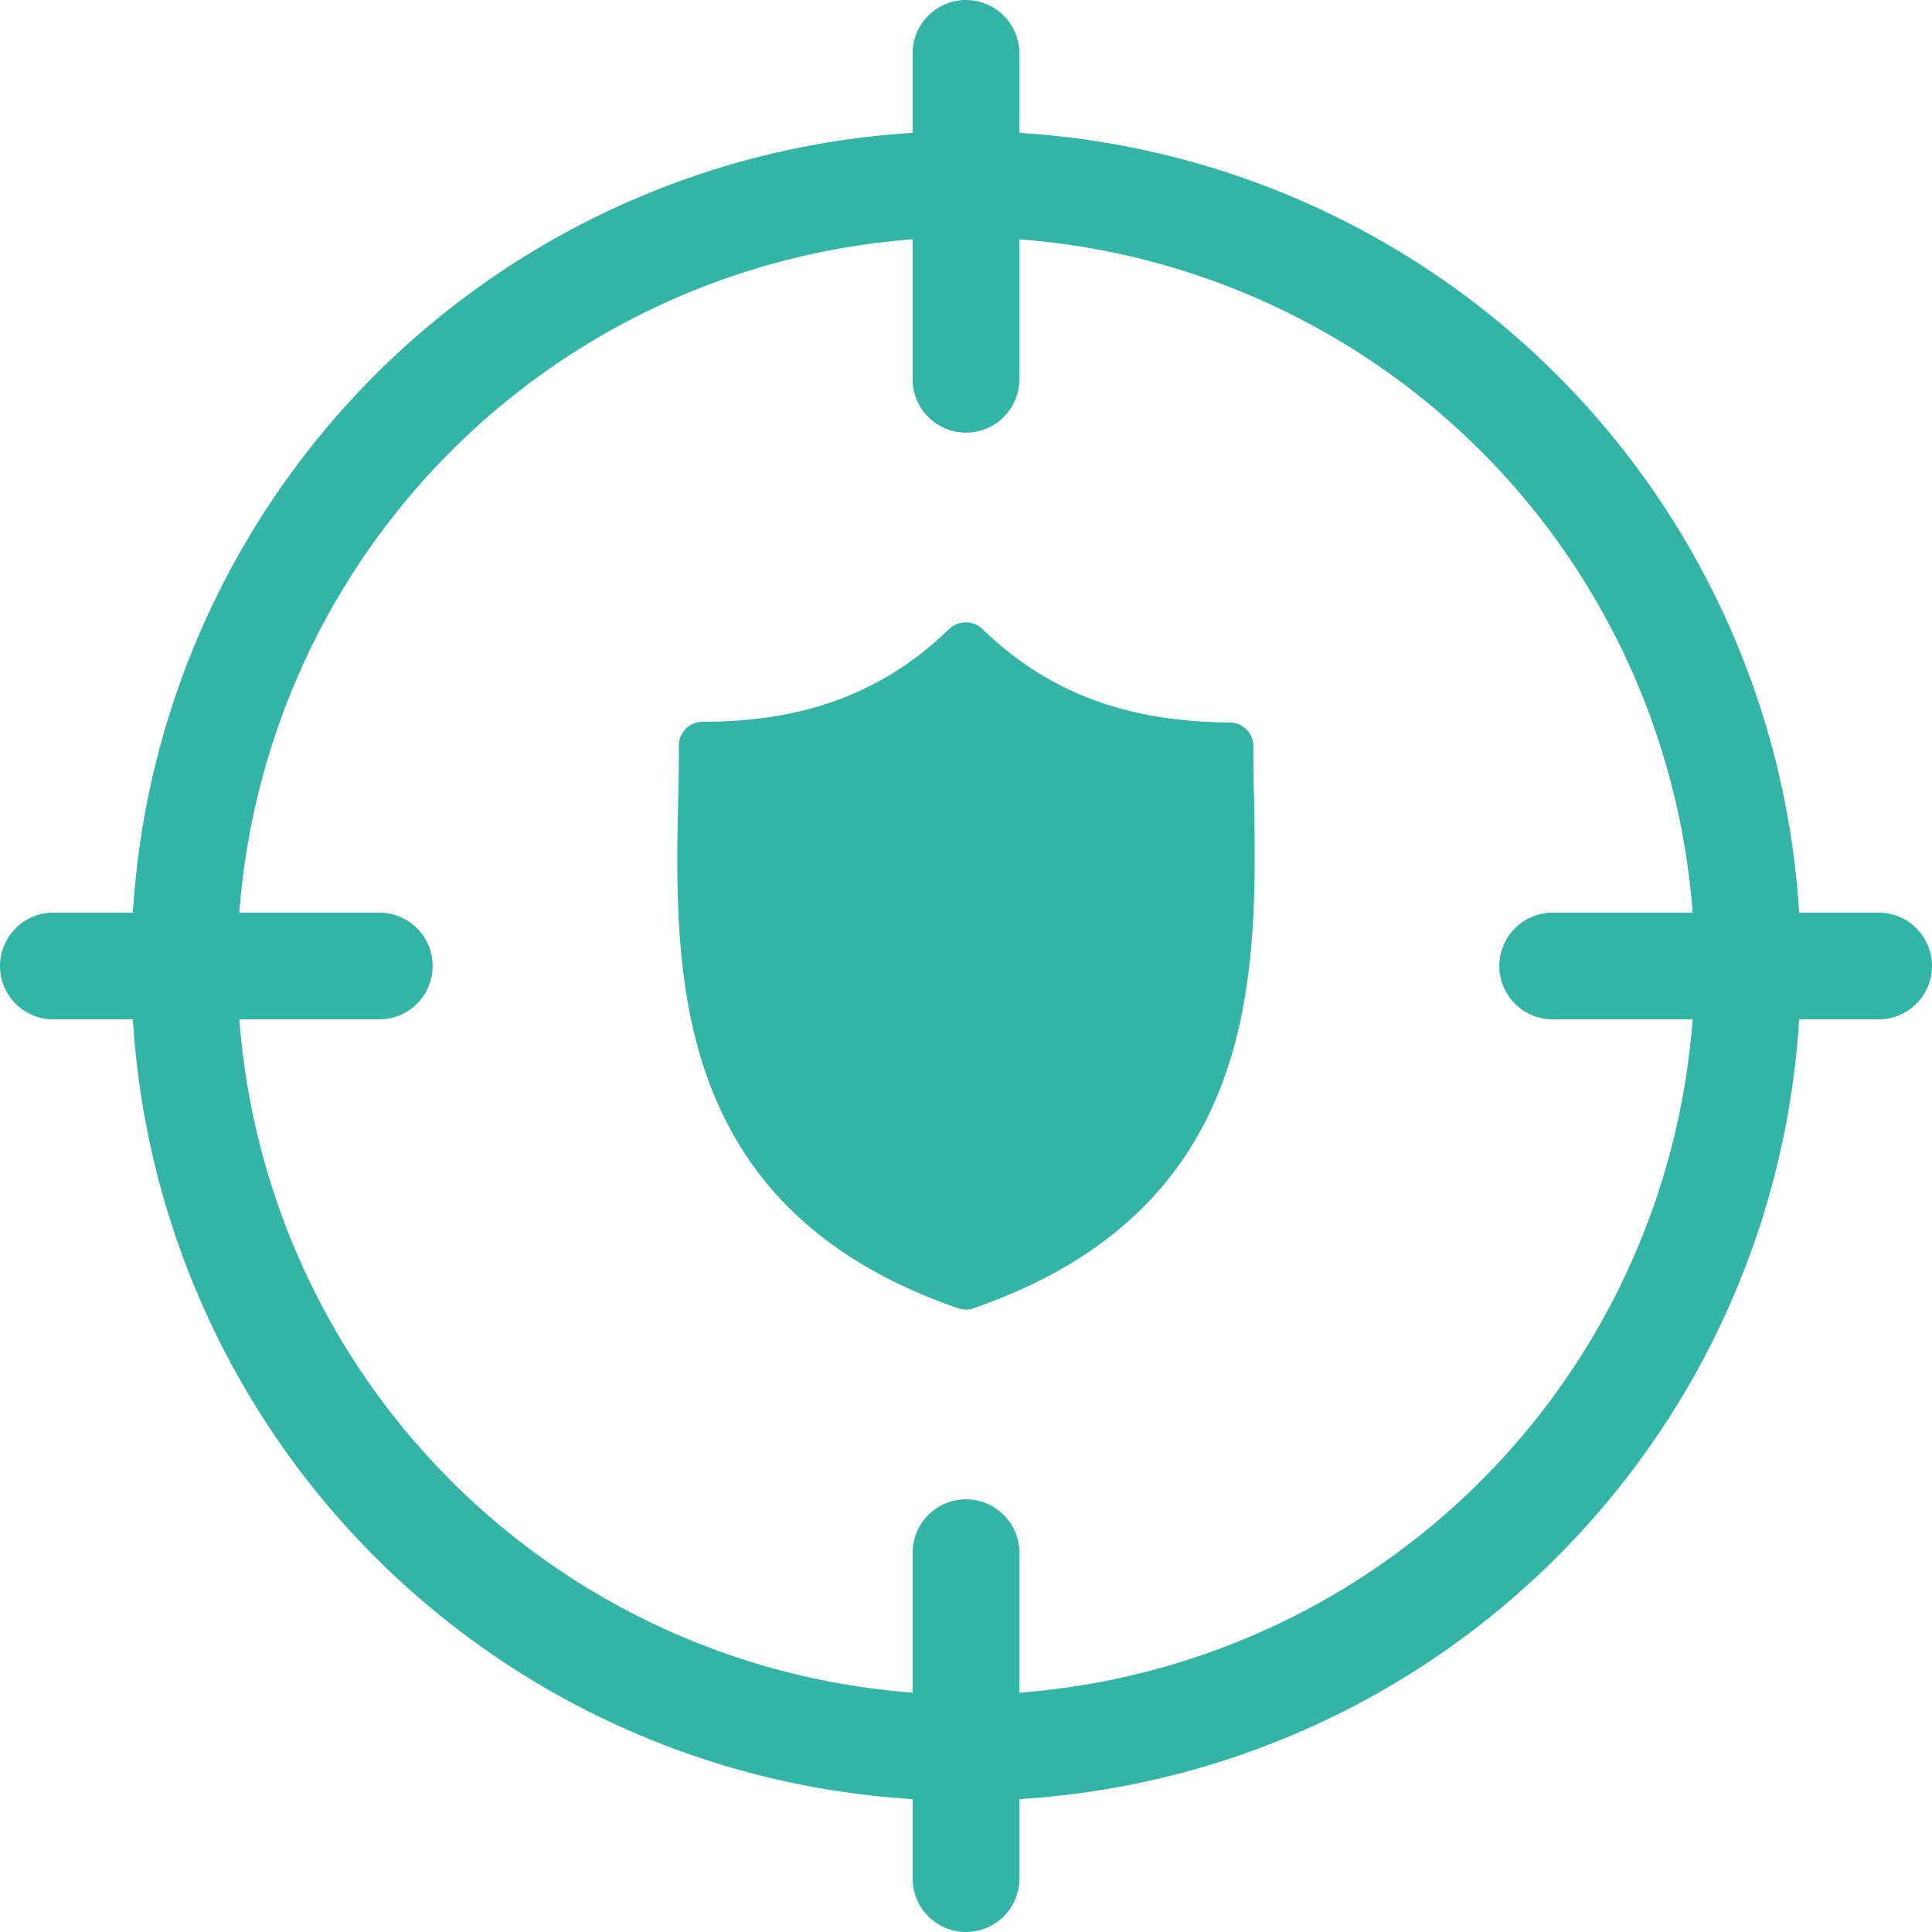
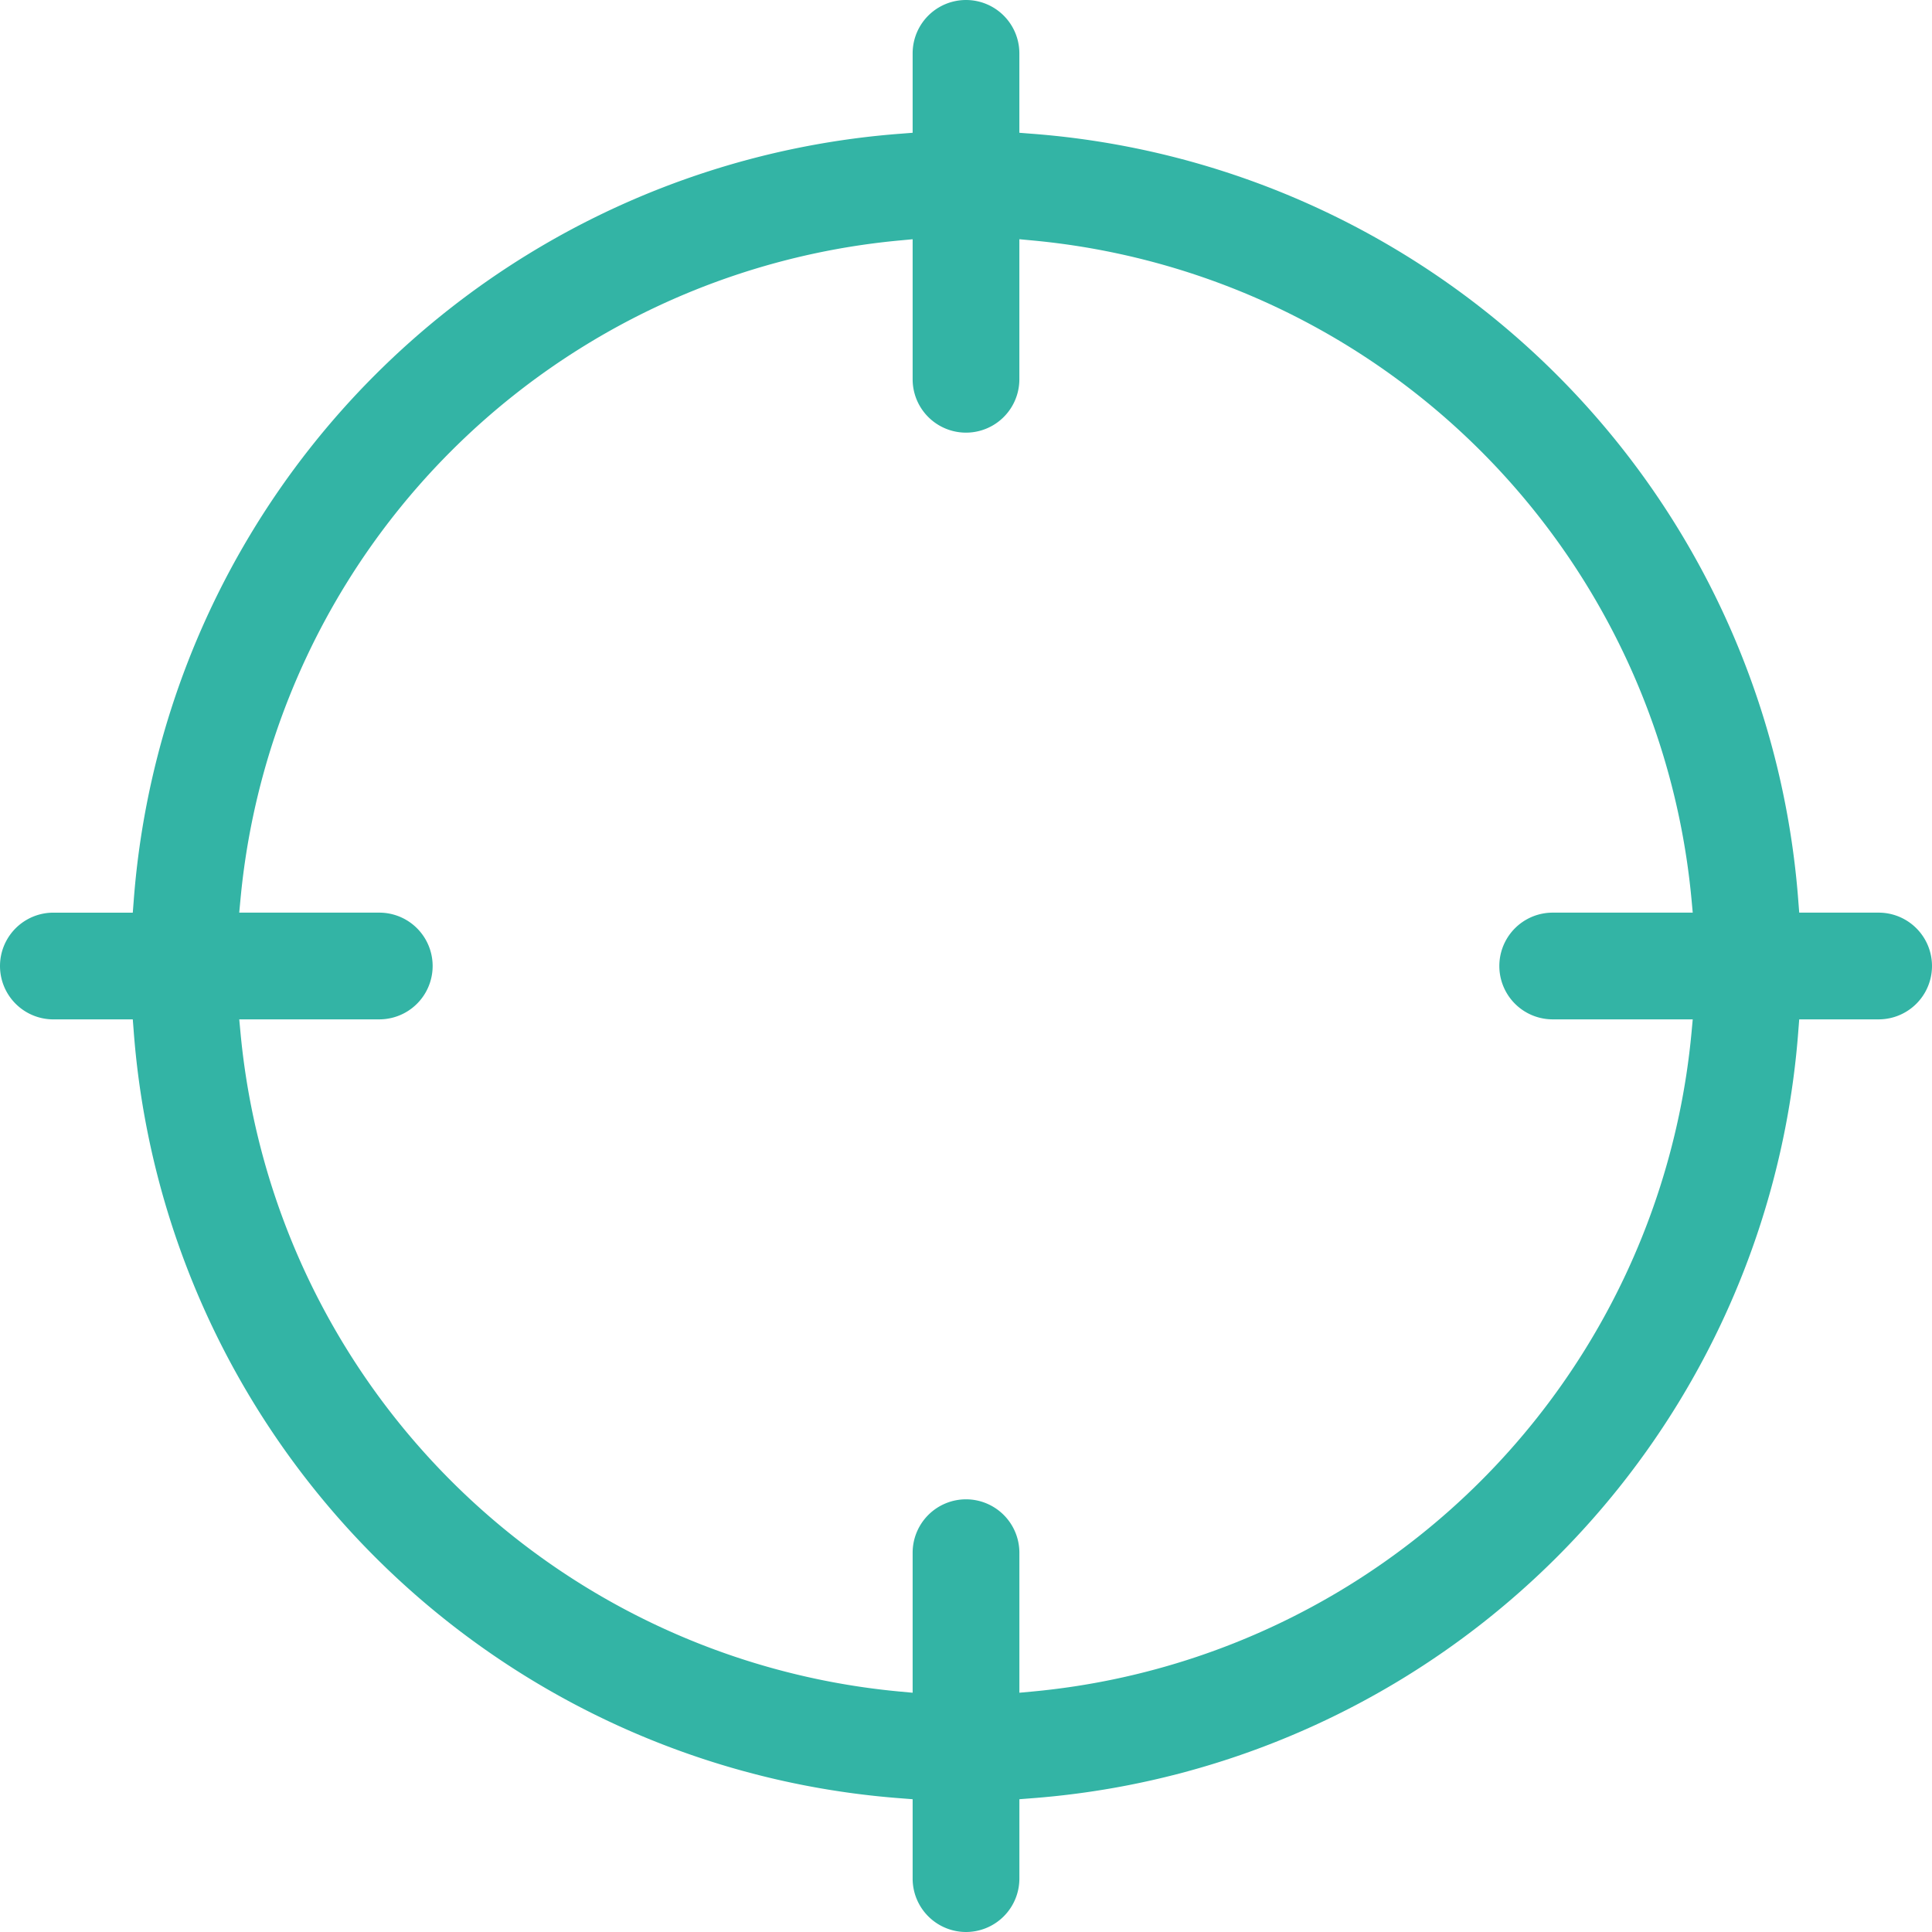
<svg xmlns="http://www.w3.org/2000/svg" id="Layer_1" data-name="Layer 1" viewBox="0 0 92.616 92.616">
  <defs>
    <style>.cls-1{fill:#33b4a5;}</style>
  </defs>
  <path class="cls-1" d="M46.308,92.616A2.561,2.561,0,0,1,43.75,90.058V86.251l-.523-.041A39.881,39.881,0,0,1,6.406,49.388l-.041-.521H2.558a2.558,2.558,0,0,1,0-5.116H6.365l.041-.523A39.878,39.878,0,0,1,43.227,6.406l.523-.041V2.558a2.558,2.558,0,0,1,5.116,0V6.365l.521.041A39.88,39.88,0,0,1,86.21,43.227l.041.523h3.807a2.558,2.558,0,1,1,0,5.116H86.251l-.041.521A39.882,39.882,0,0,1,49.388,86.21l-.521.041v3.807A2.561,2.561,0,0,1,46.308,92.616Zm0-20.742a2.561,2.561,0,0,1,2.559,2.559v6.713l.618-.057A34.99,34.99,0,0,0,81.089,49.485l.057-.619H74.433a2.558,2.558,0,1,1,0-5.116h6.713l-.057-.62a34.99,34.99,0,0,0-31.604-31.604l-.619-.058v6.714a2.558,2.558,0,0,1-5.116,0V11.469l-.62.058A34.991,34.991,0,0,0,11.526,43.13l-.058.62h6.714a2.558,2.558,0,0,1,0,5.116H11.469l.058.619A34.991,34.991,0,0,0,43.13,81.089l.62.057V74.433A2.561,2.561,0,0,1,46.308,71.874Z" />
-   <path class="cls-1" d="M60.118,38.3c-.034-.874-.034-1.715-.034-2.522a1.134,1.134,0,0,0-1.143-1.143c-4.943-.034-8.71-1.446-11.837-4.473a1.157,1.157,0,0,0-1.614,0c-3.127,3.027-6.894,4.439-11.804,4.439a1.134,1.134,0,0,0-1.143,1.143c0,.807,0,1.648-.034,2.556-.168,8.306-.404,19.639,13.418,24.415a1.43,1.43,0,0,0,.37.067,1.209,1.209,0,0,0,.37-.067C60.488,57.94,60.252,46.607,60.118,38.3Z" />
</svg>